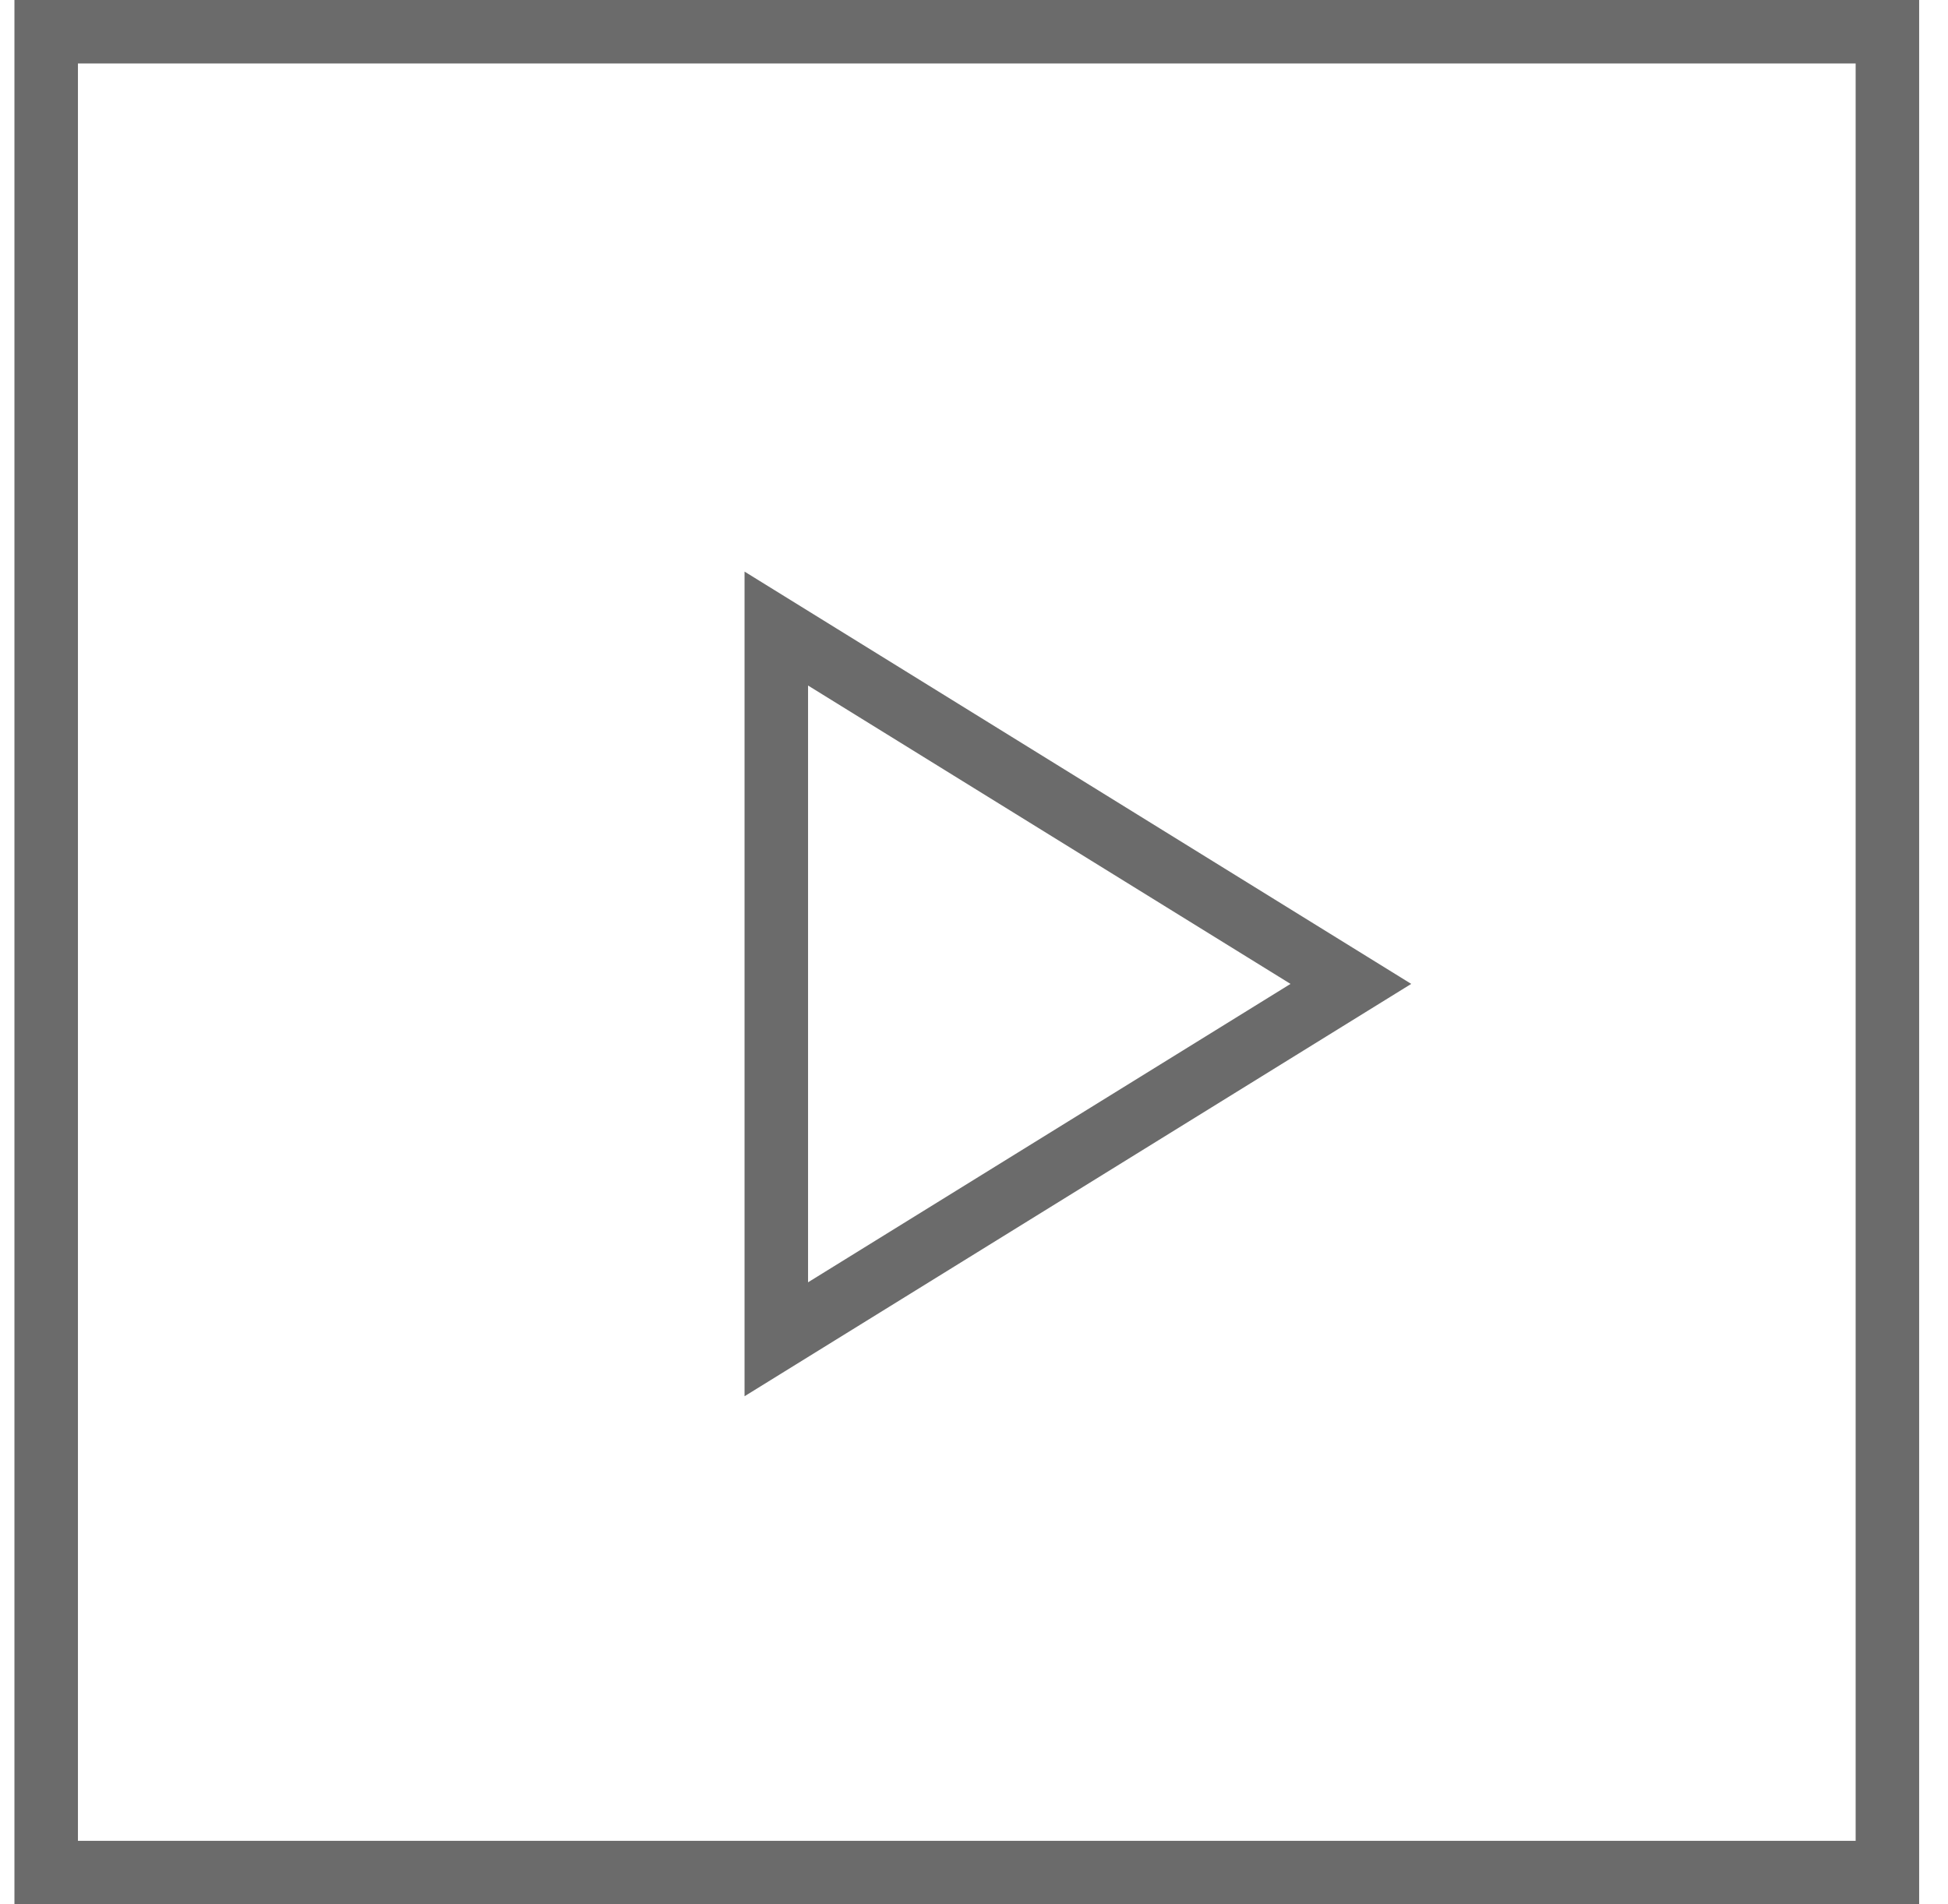
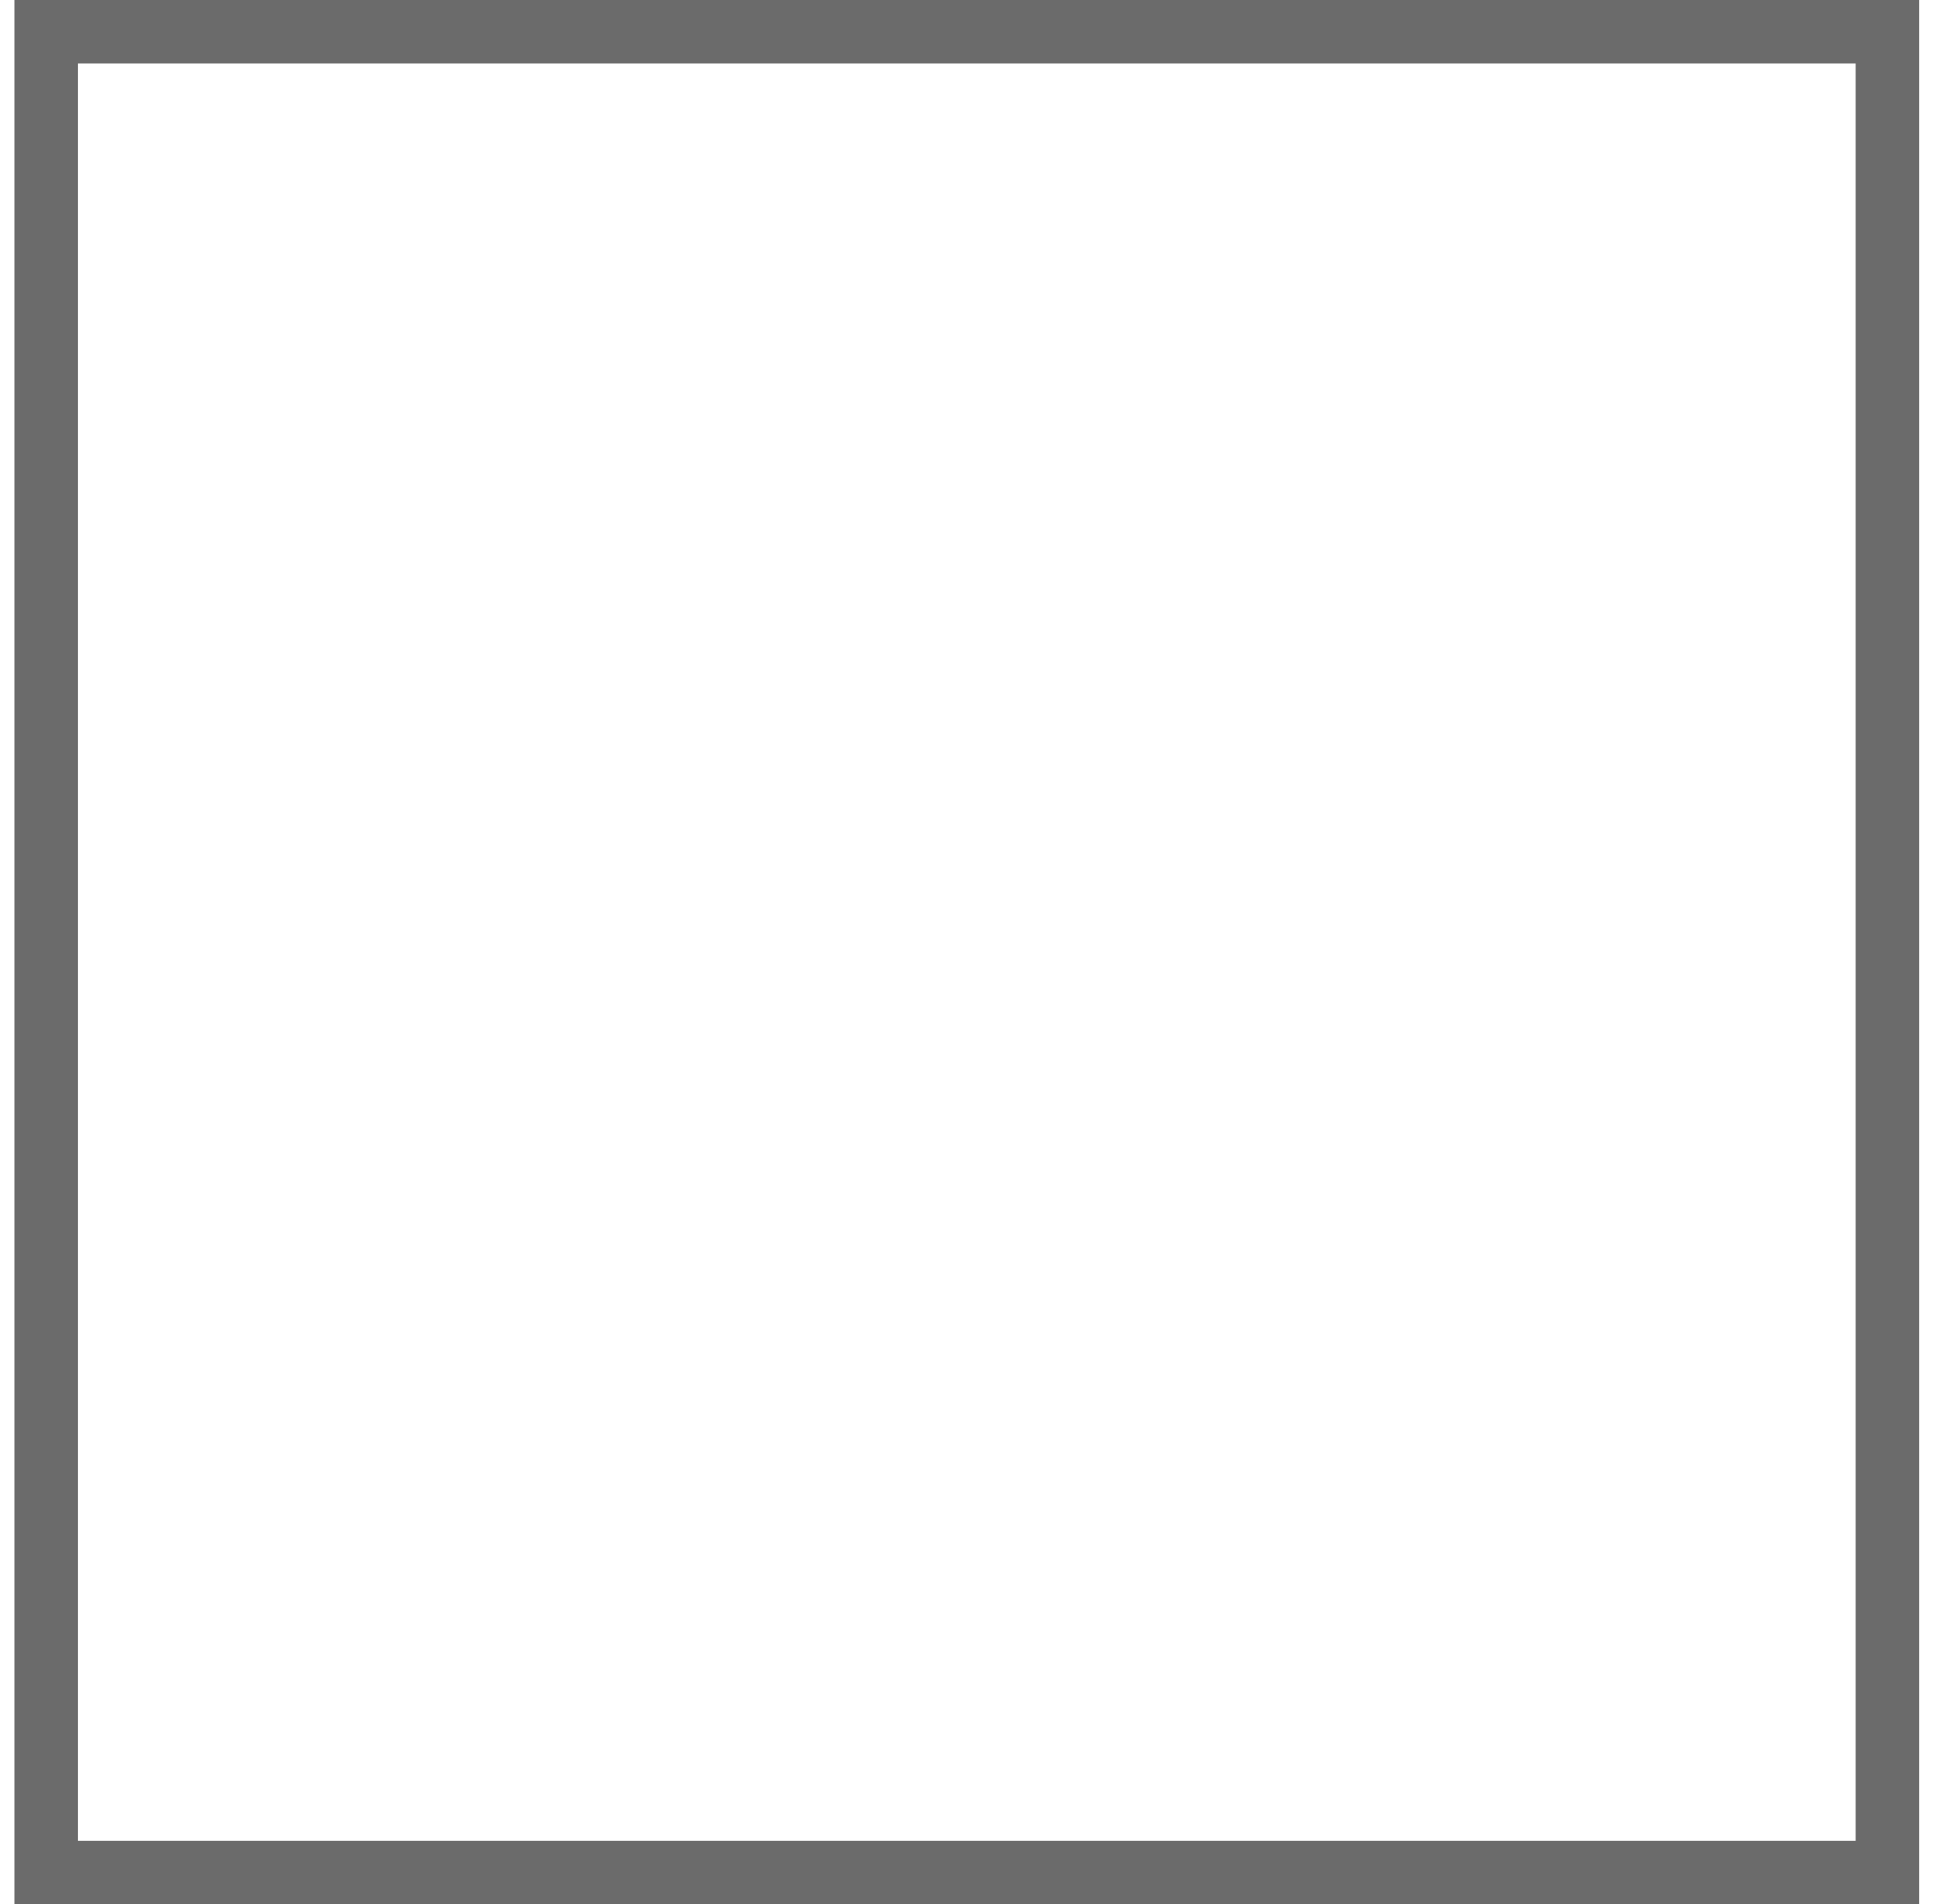
<svg xmlns="http://www.w3.org/2000/svg" width="45" height="44" viewBox="0 0 45 44" fill="none">
-   <path d="M17.933 14.523L31.206 22.733L17.933 30.944L17.933 14.523Z" stroke="#6B6B6B" stroke-width="1.467" />
  <rect x="1.067" y="0.733" width="42.533" height="42.533" stroke="#6B6B6B" stroke-width="1.467" />
</svg>